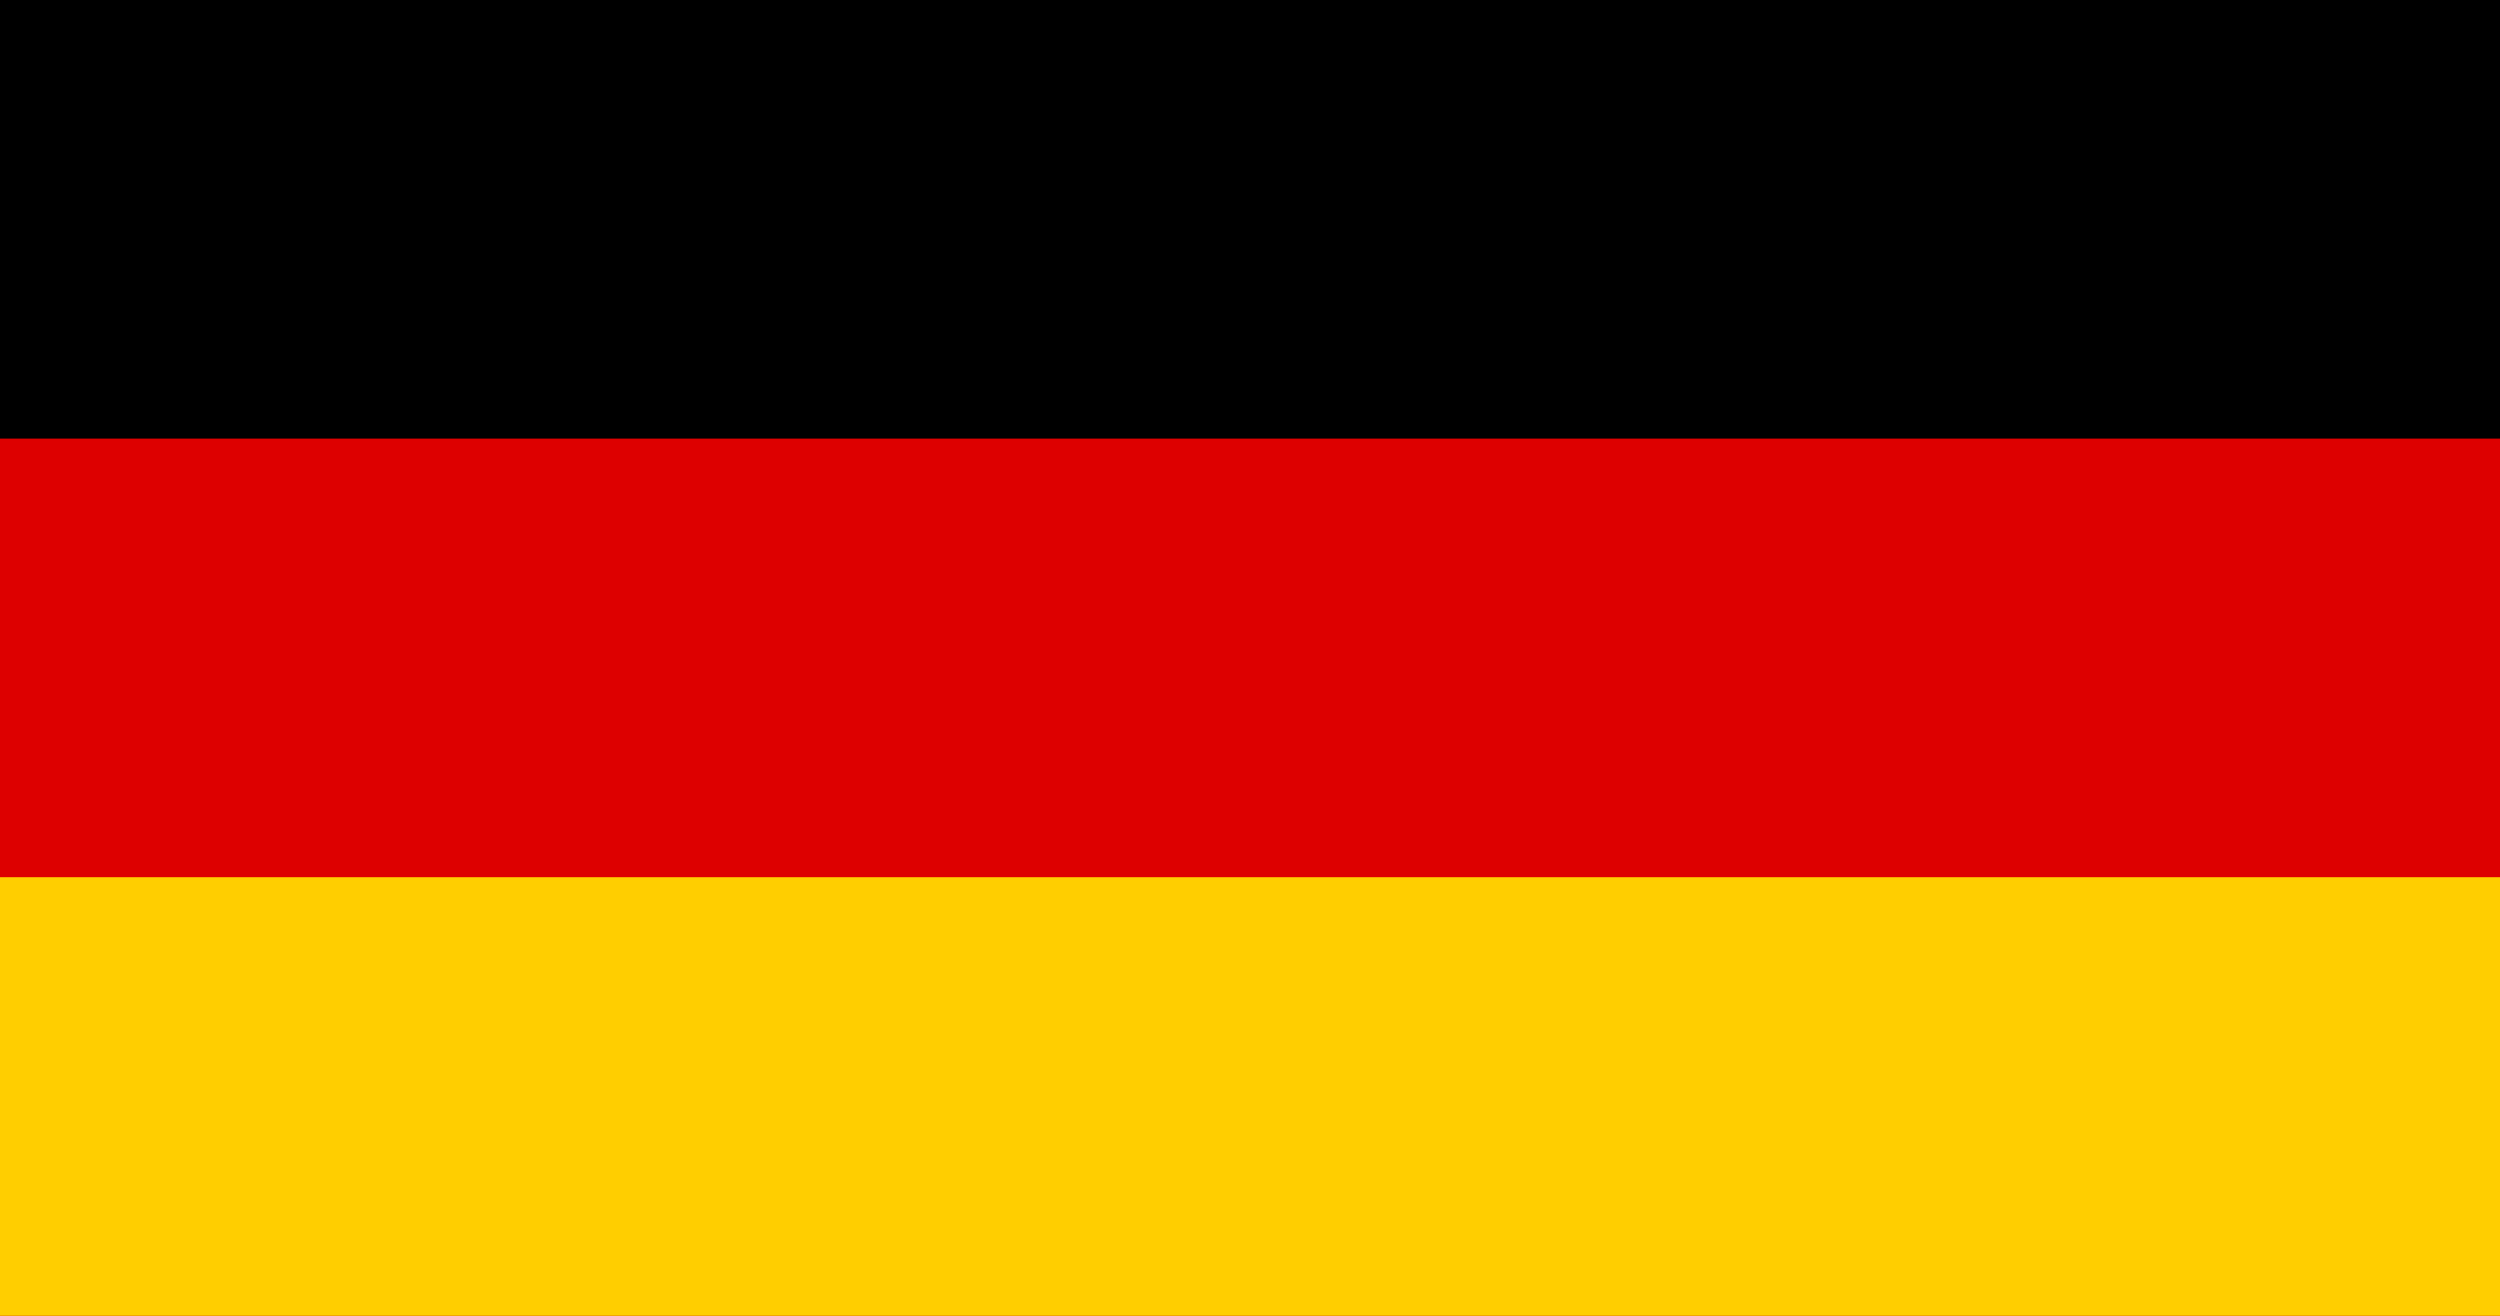
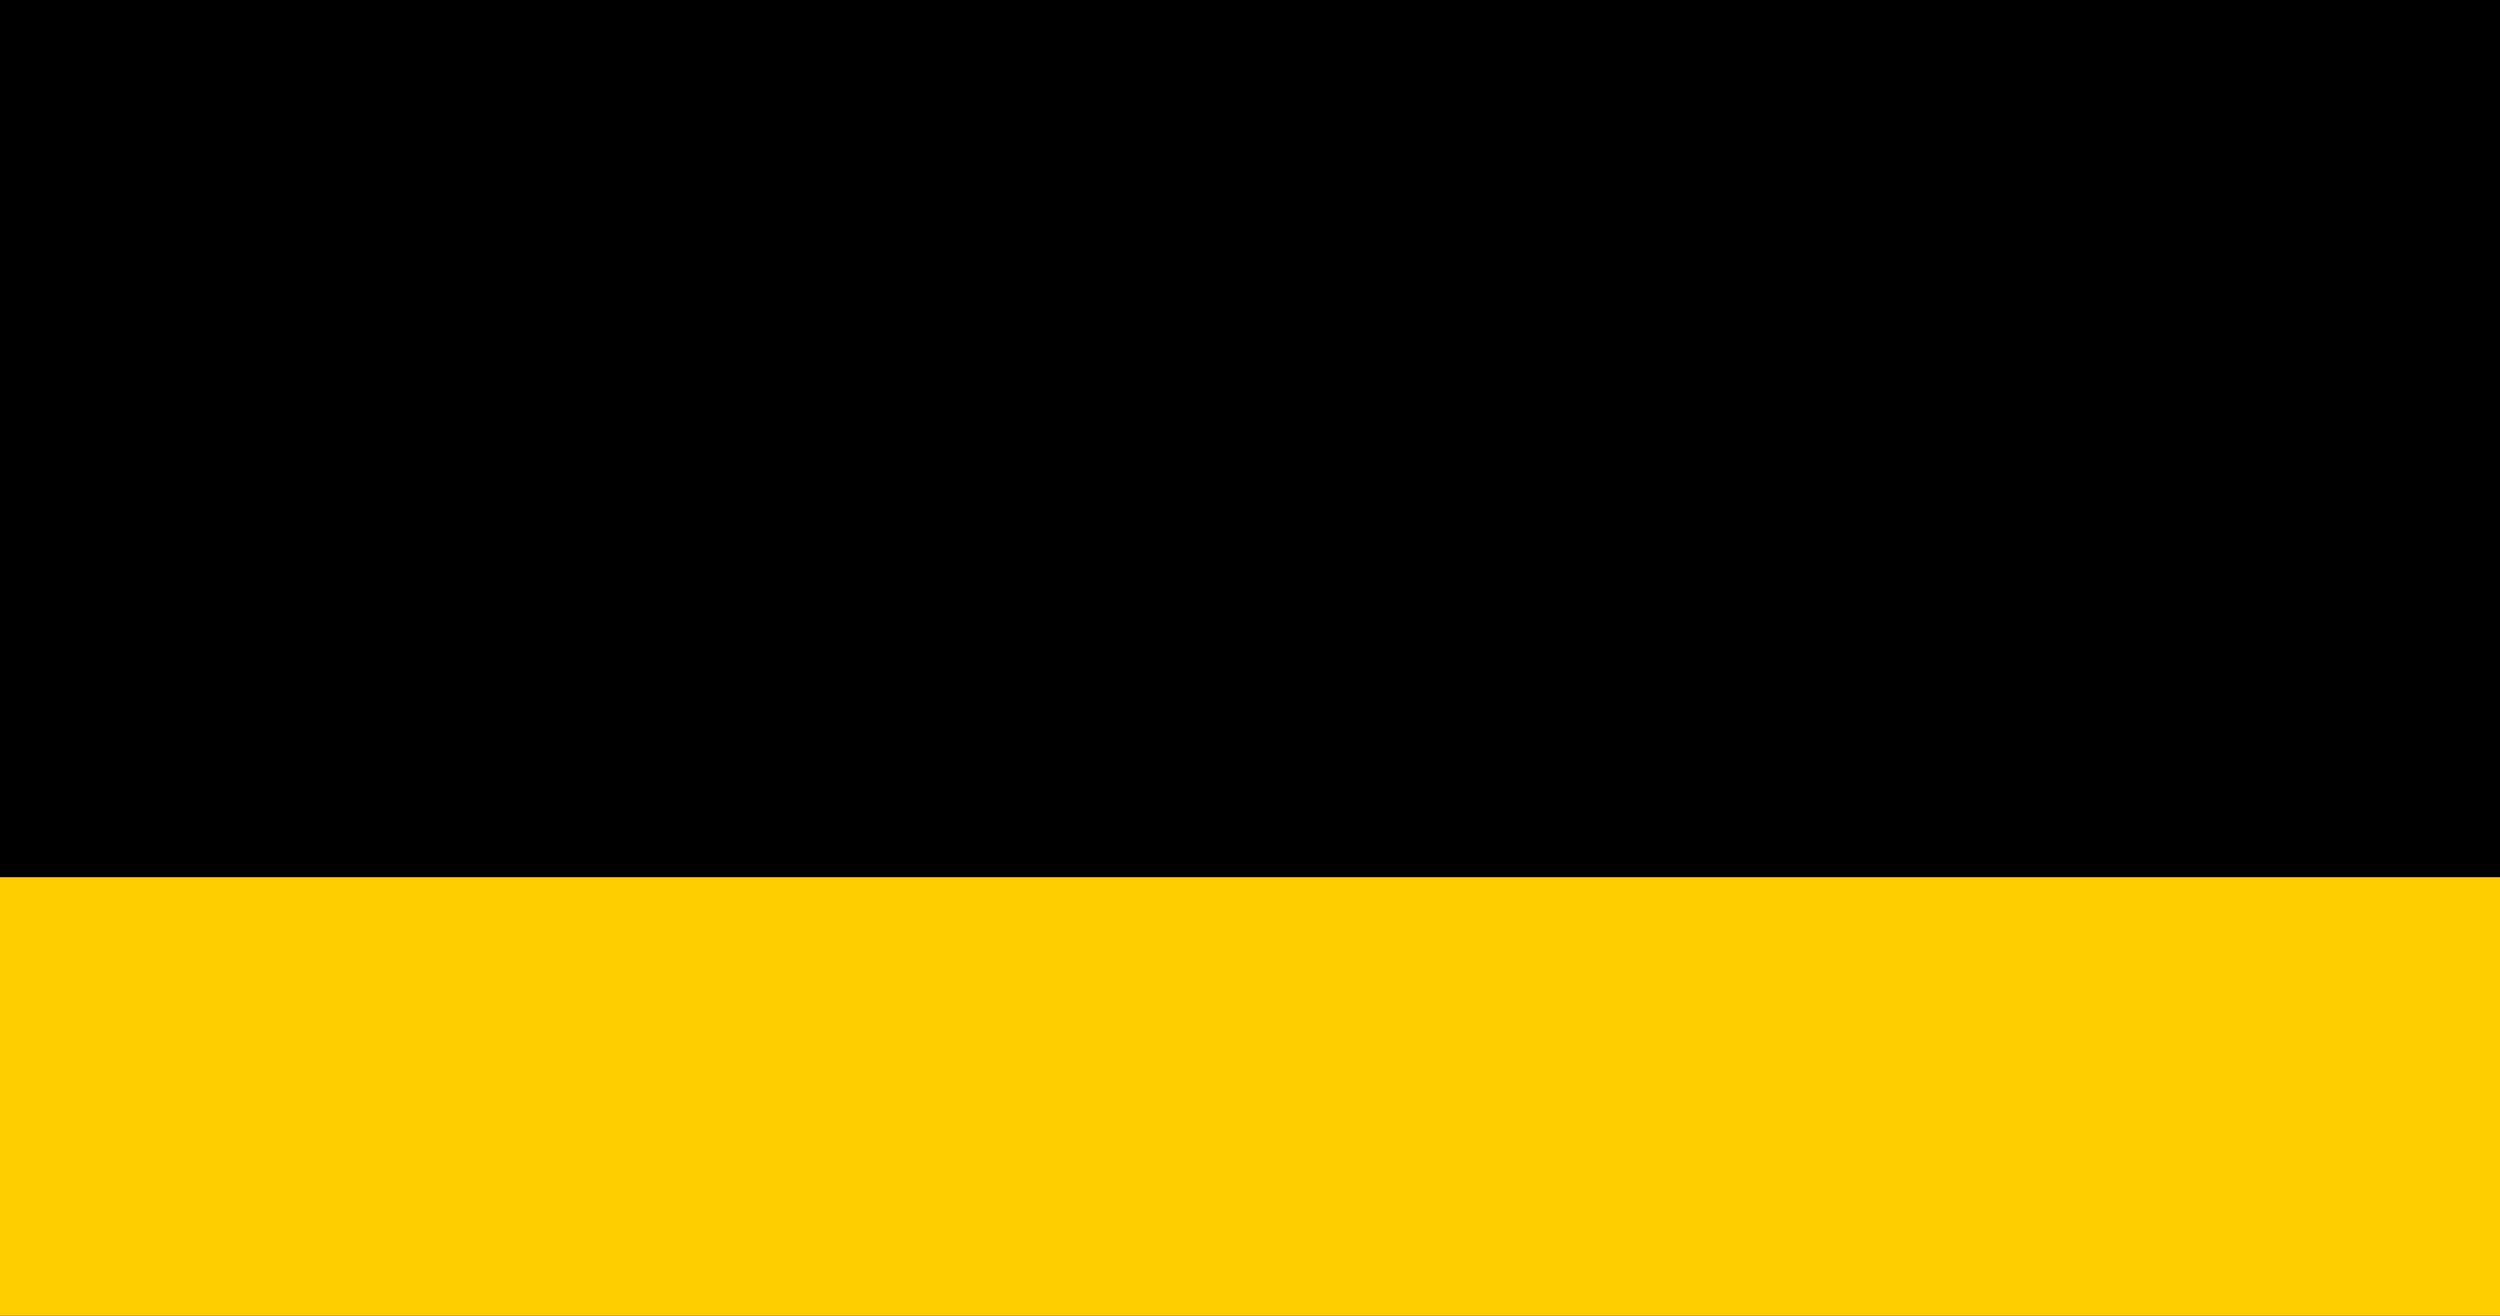
<svg xmlns="http://www.w3.org/2000/svg" version="1.1" viewBox="0 0 285 150" height="150px" width="285px">
  <g id="surface1">
    <rect style="fill:rgb(0%,0%,0%);fill-opacity:1;stroke:none;" height="150" width="285" y="0" x="0" />
-     <path d="M 0 50 L 285 50 L 285 150 L 0 150 Z M 0 50" style="stroke:none;fill-rule:nonzero;fill:rgb(86.667%,0%,0%);fill-opacity:1;" />
    <path d="M 0 100 L 285 100 L 285 150 L 0 150 Z M 0 100" style="stroke:none;fill-rule:nonzero;fill:rgb(100%,80.784%,0%);fill-opacity:1;" />
  </g>
</svg>